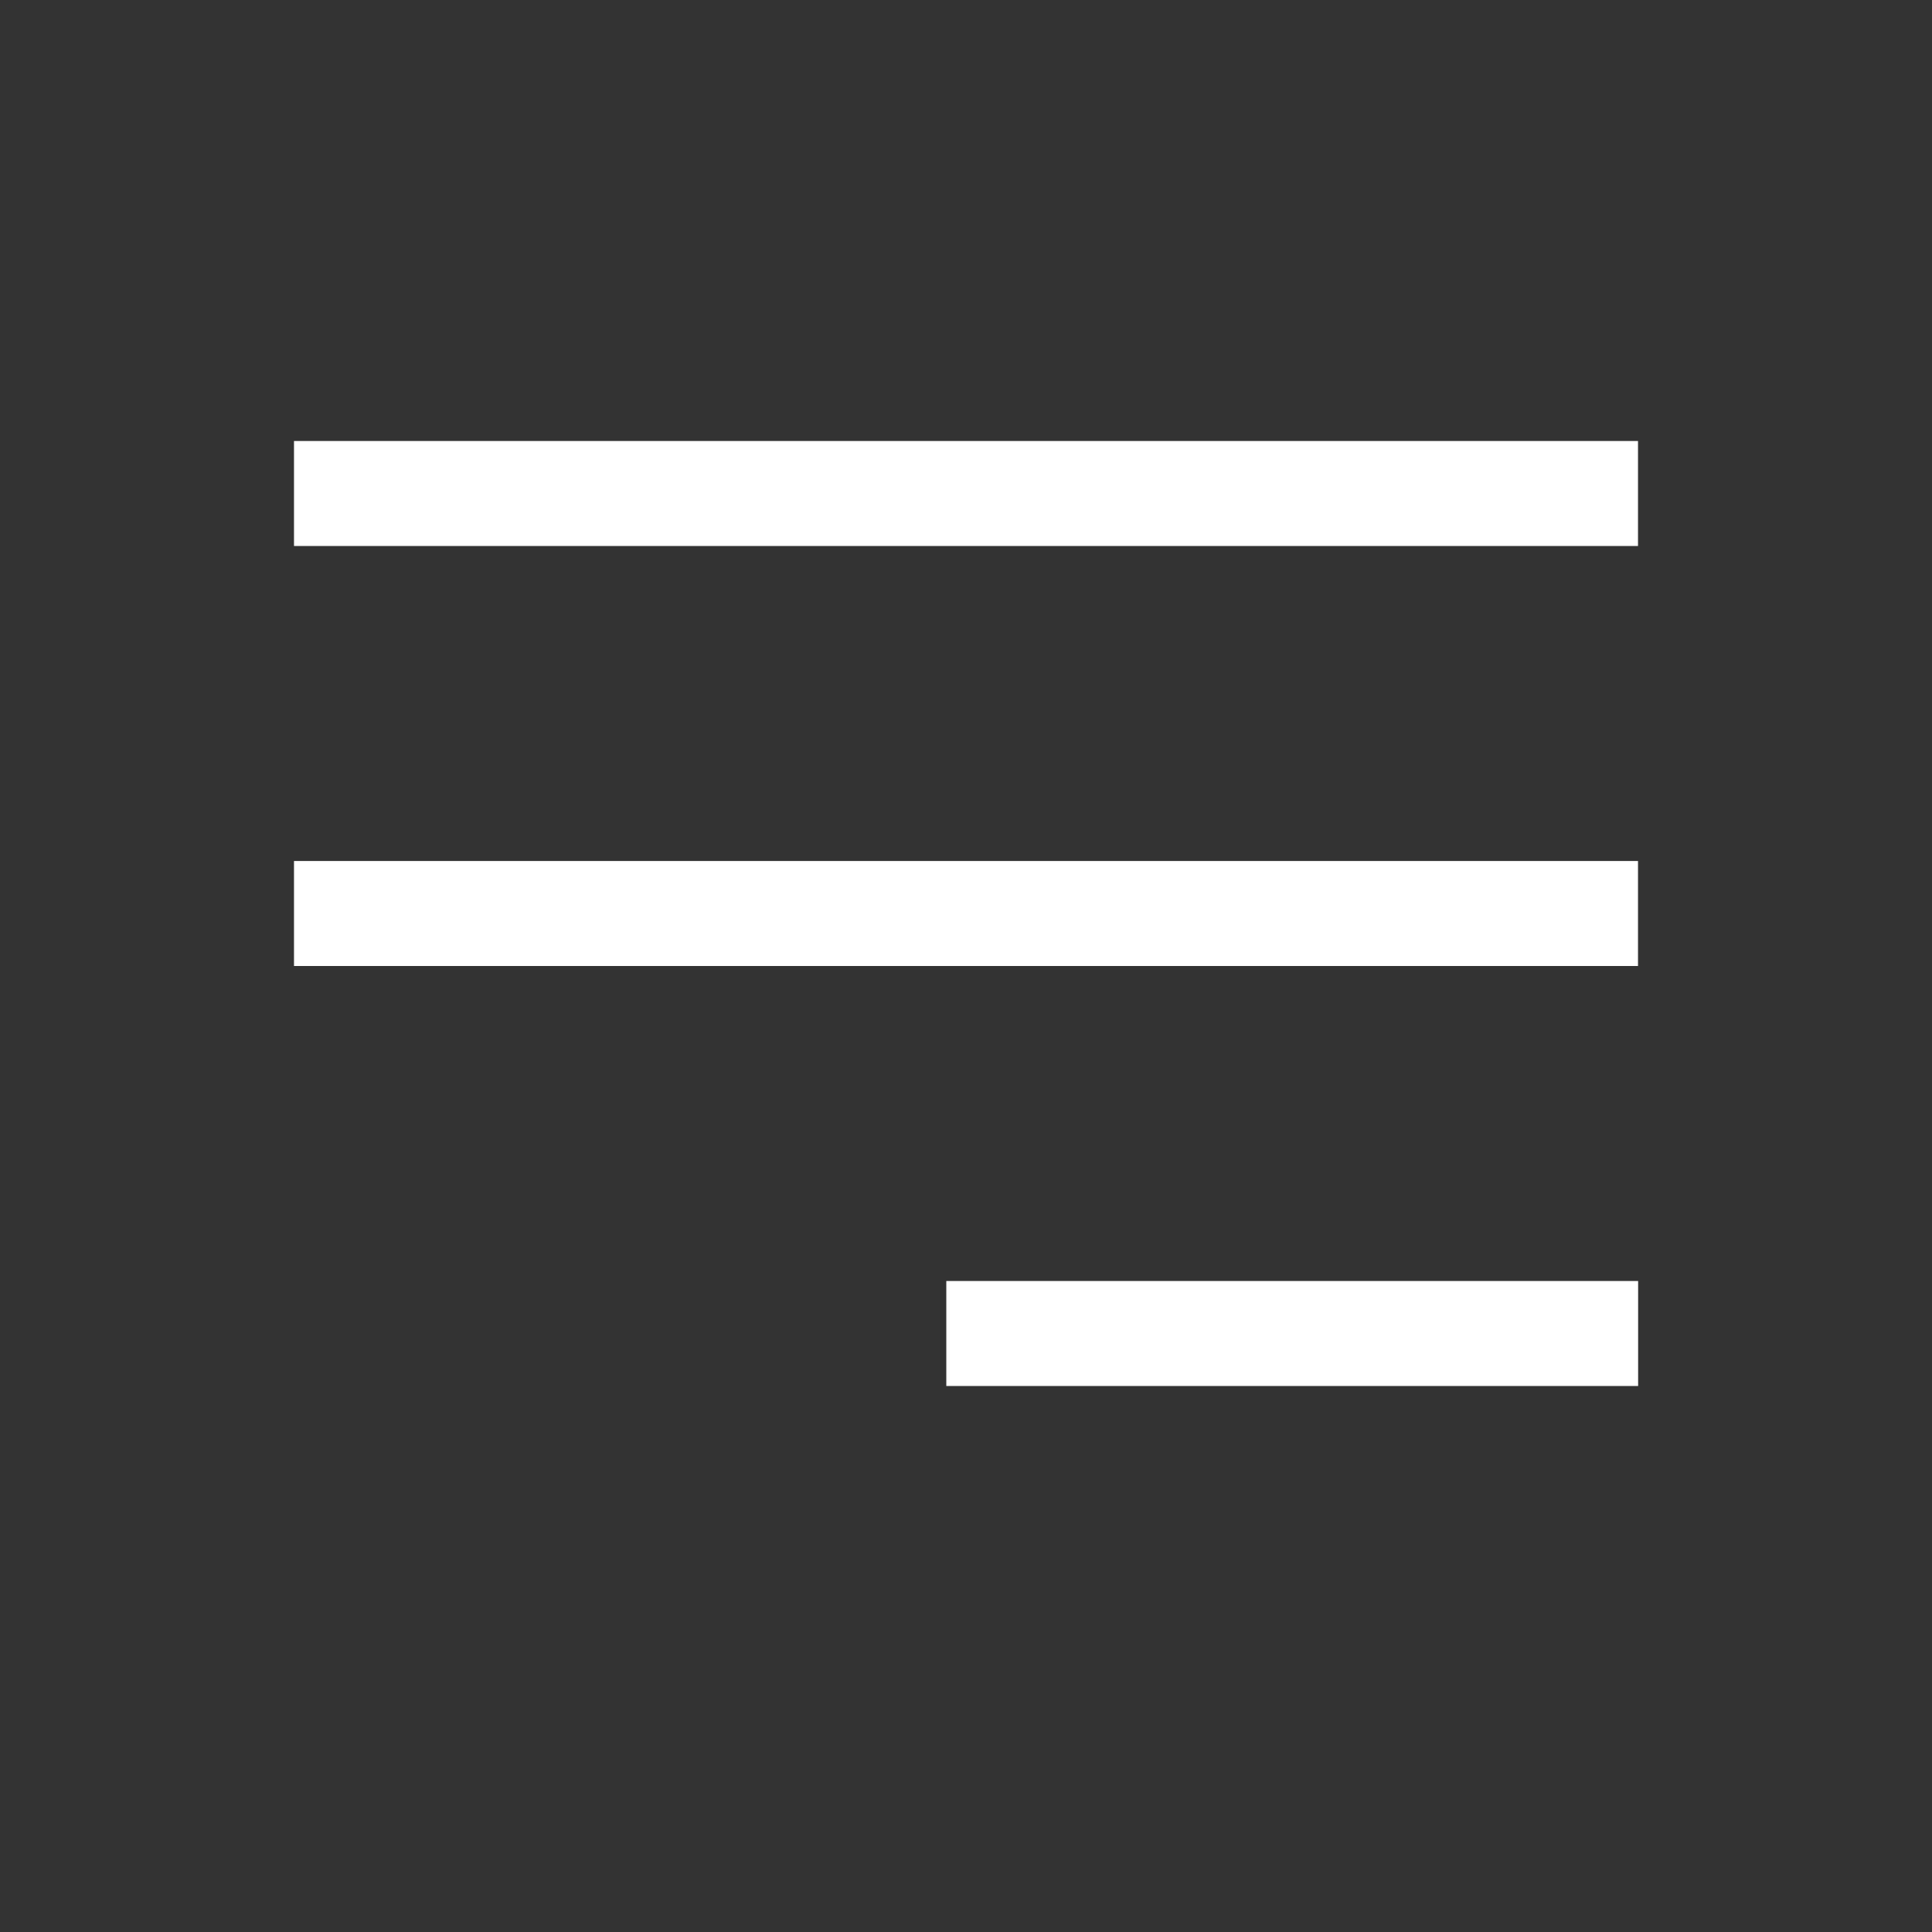
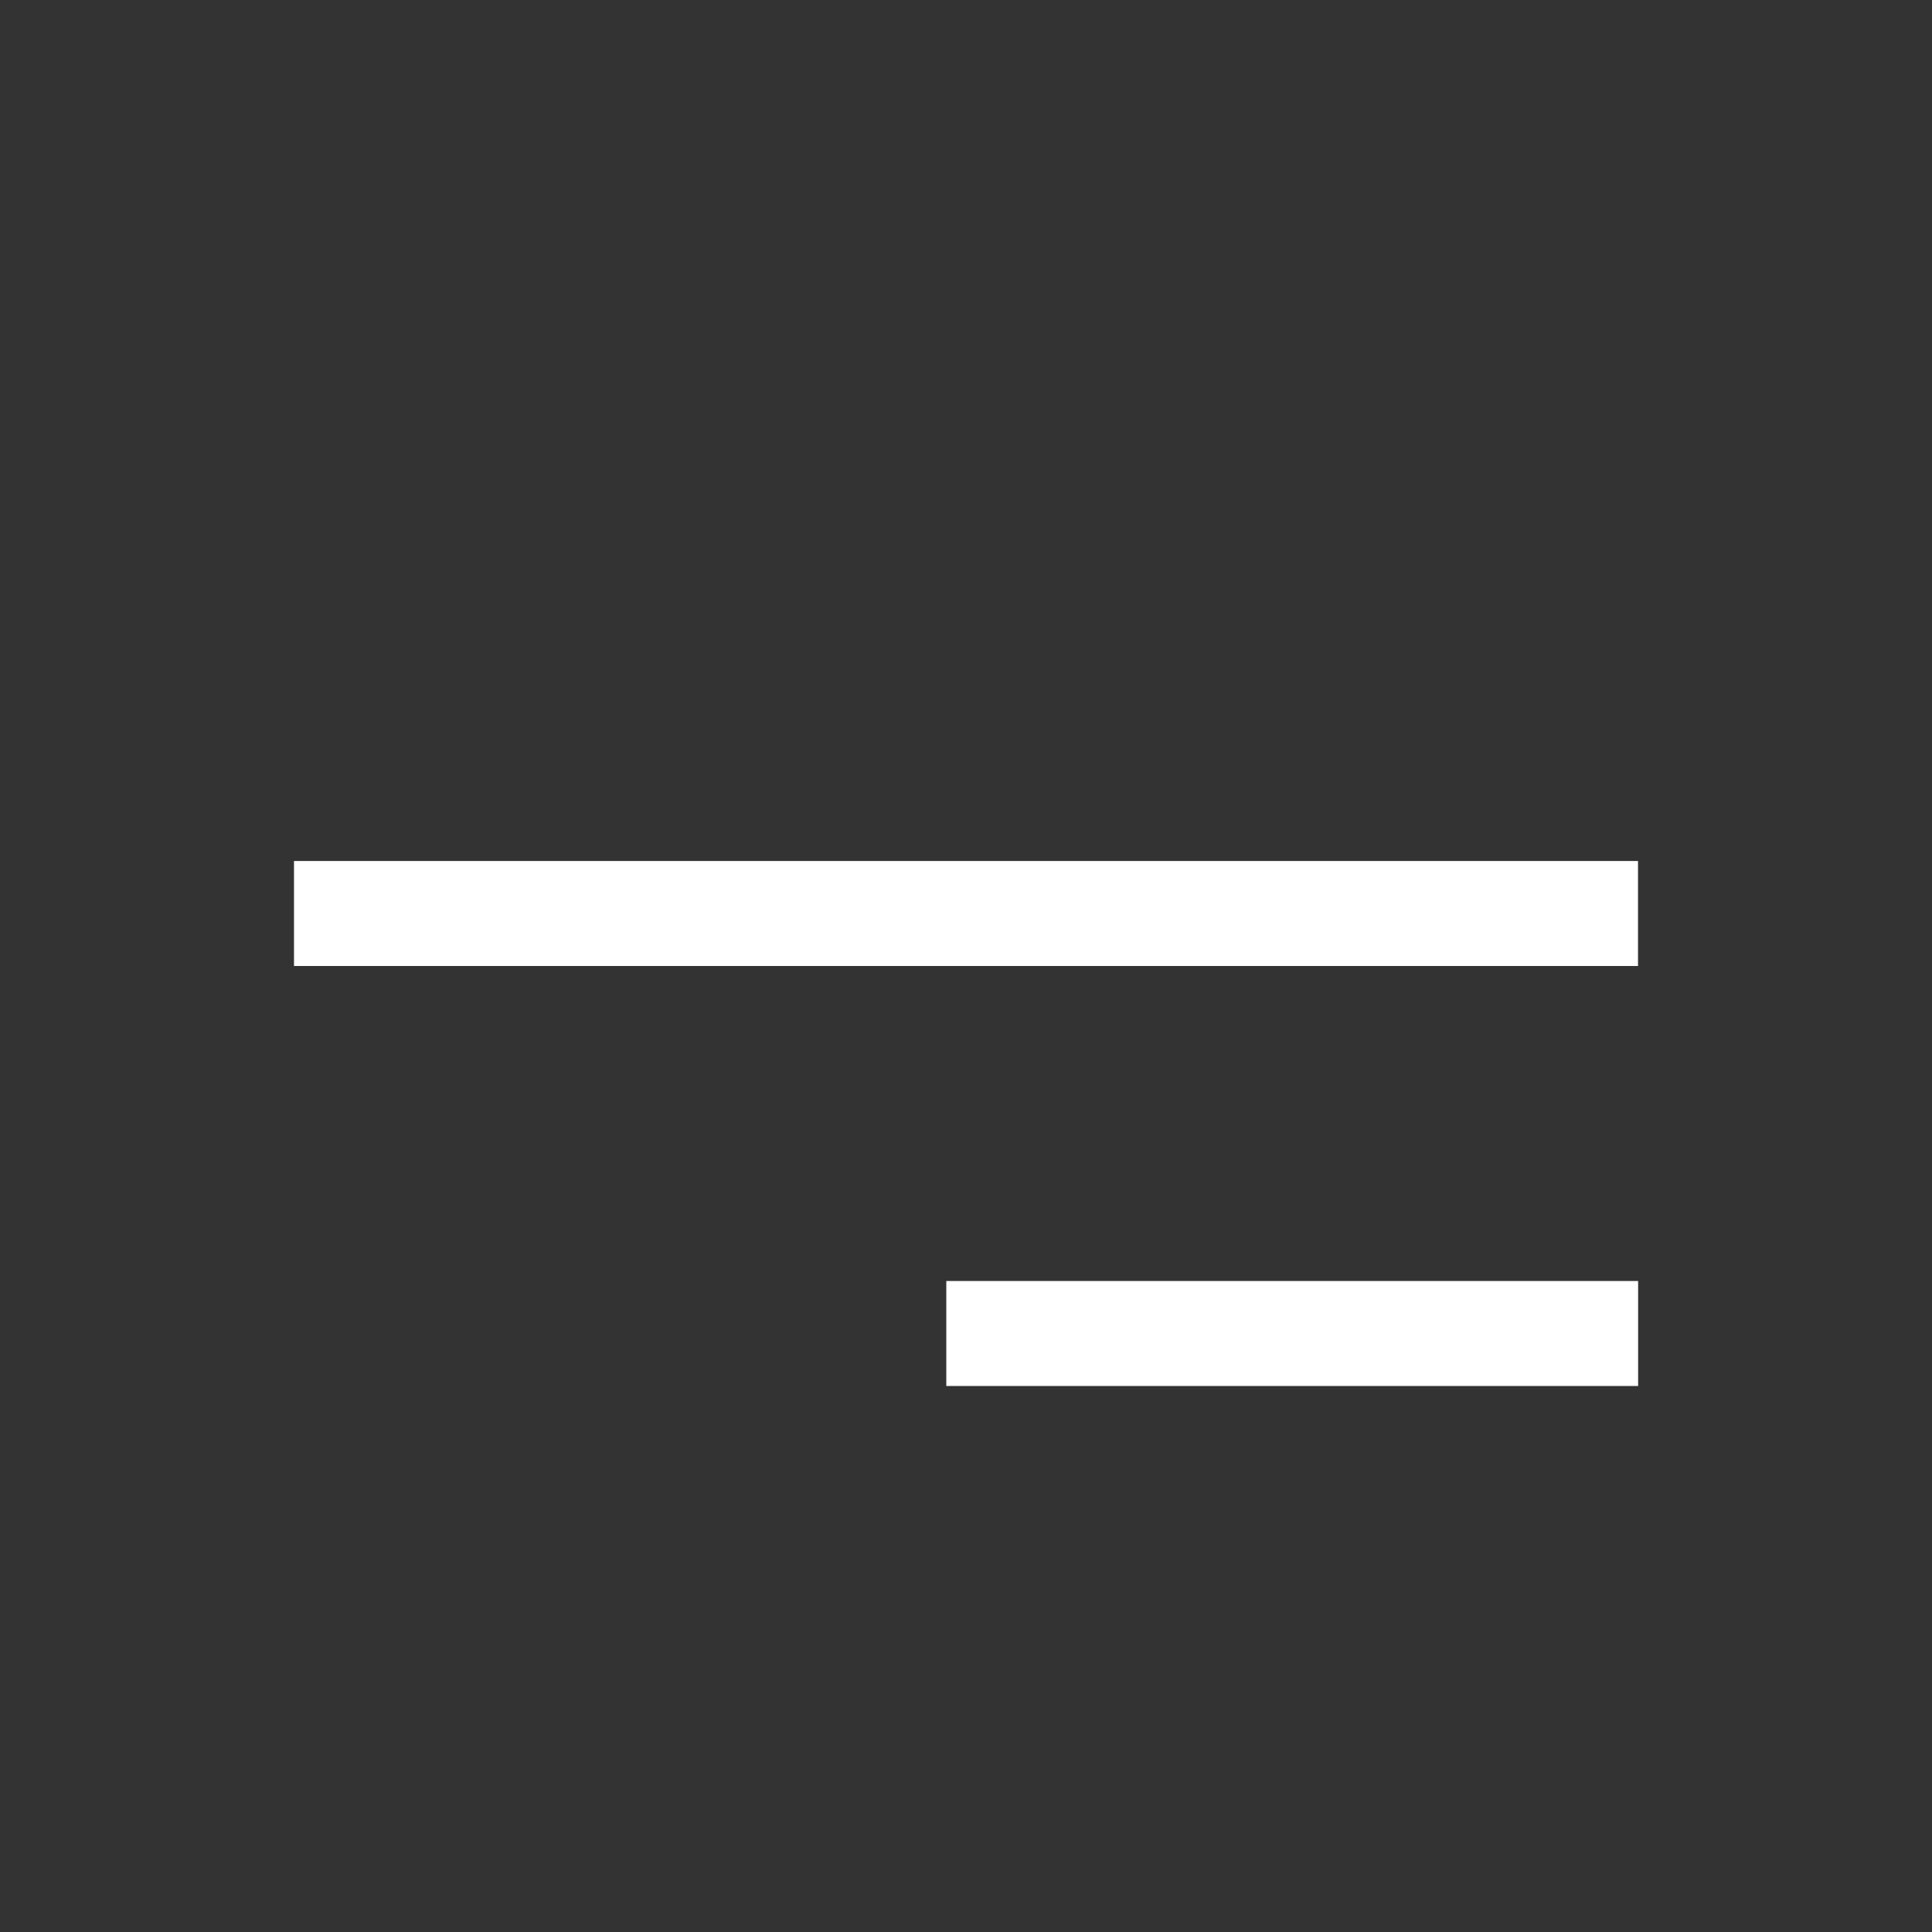
<svg xmlns="http://www.w3.org/2000/svg" width="46" height="46" viewBox="0 0 46 46" fill="none">
  <rect x="0" y="0" width="46" height="46" fill="#333333" stroke="none" />
-   <line x1="7" y1="11.75" x2="39" y2="11.75" stroke="white" stroke-width="2.5" />
  <line x1="7" y1="21.75" x2="39" y2="21.75" stroke="white" stroke-width="2.5" />
  <line x1="22.531" y1="31.75" x2="39.003" y2="31.75" stroke="white" stroke-width="2.5" />
</svg>